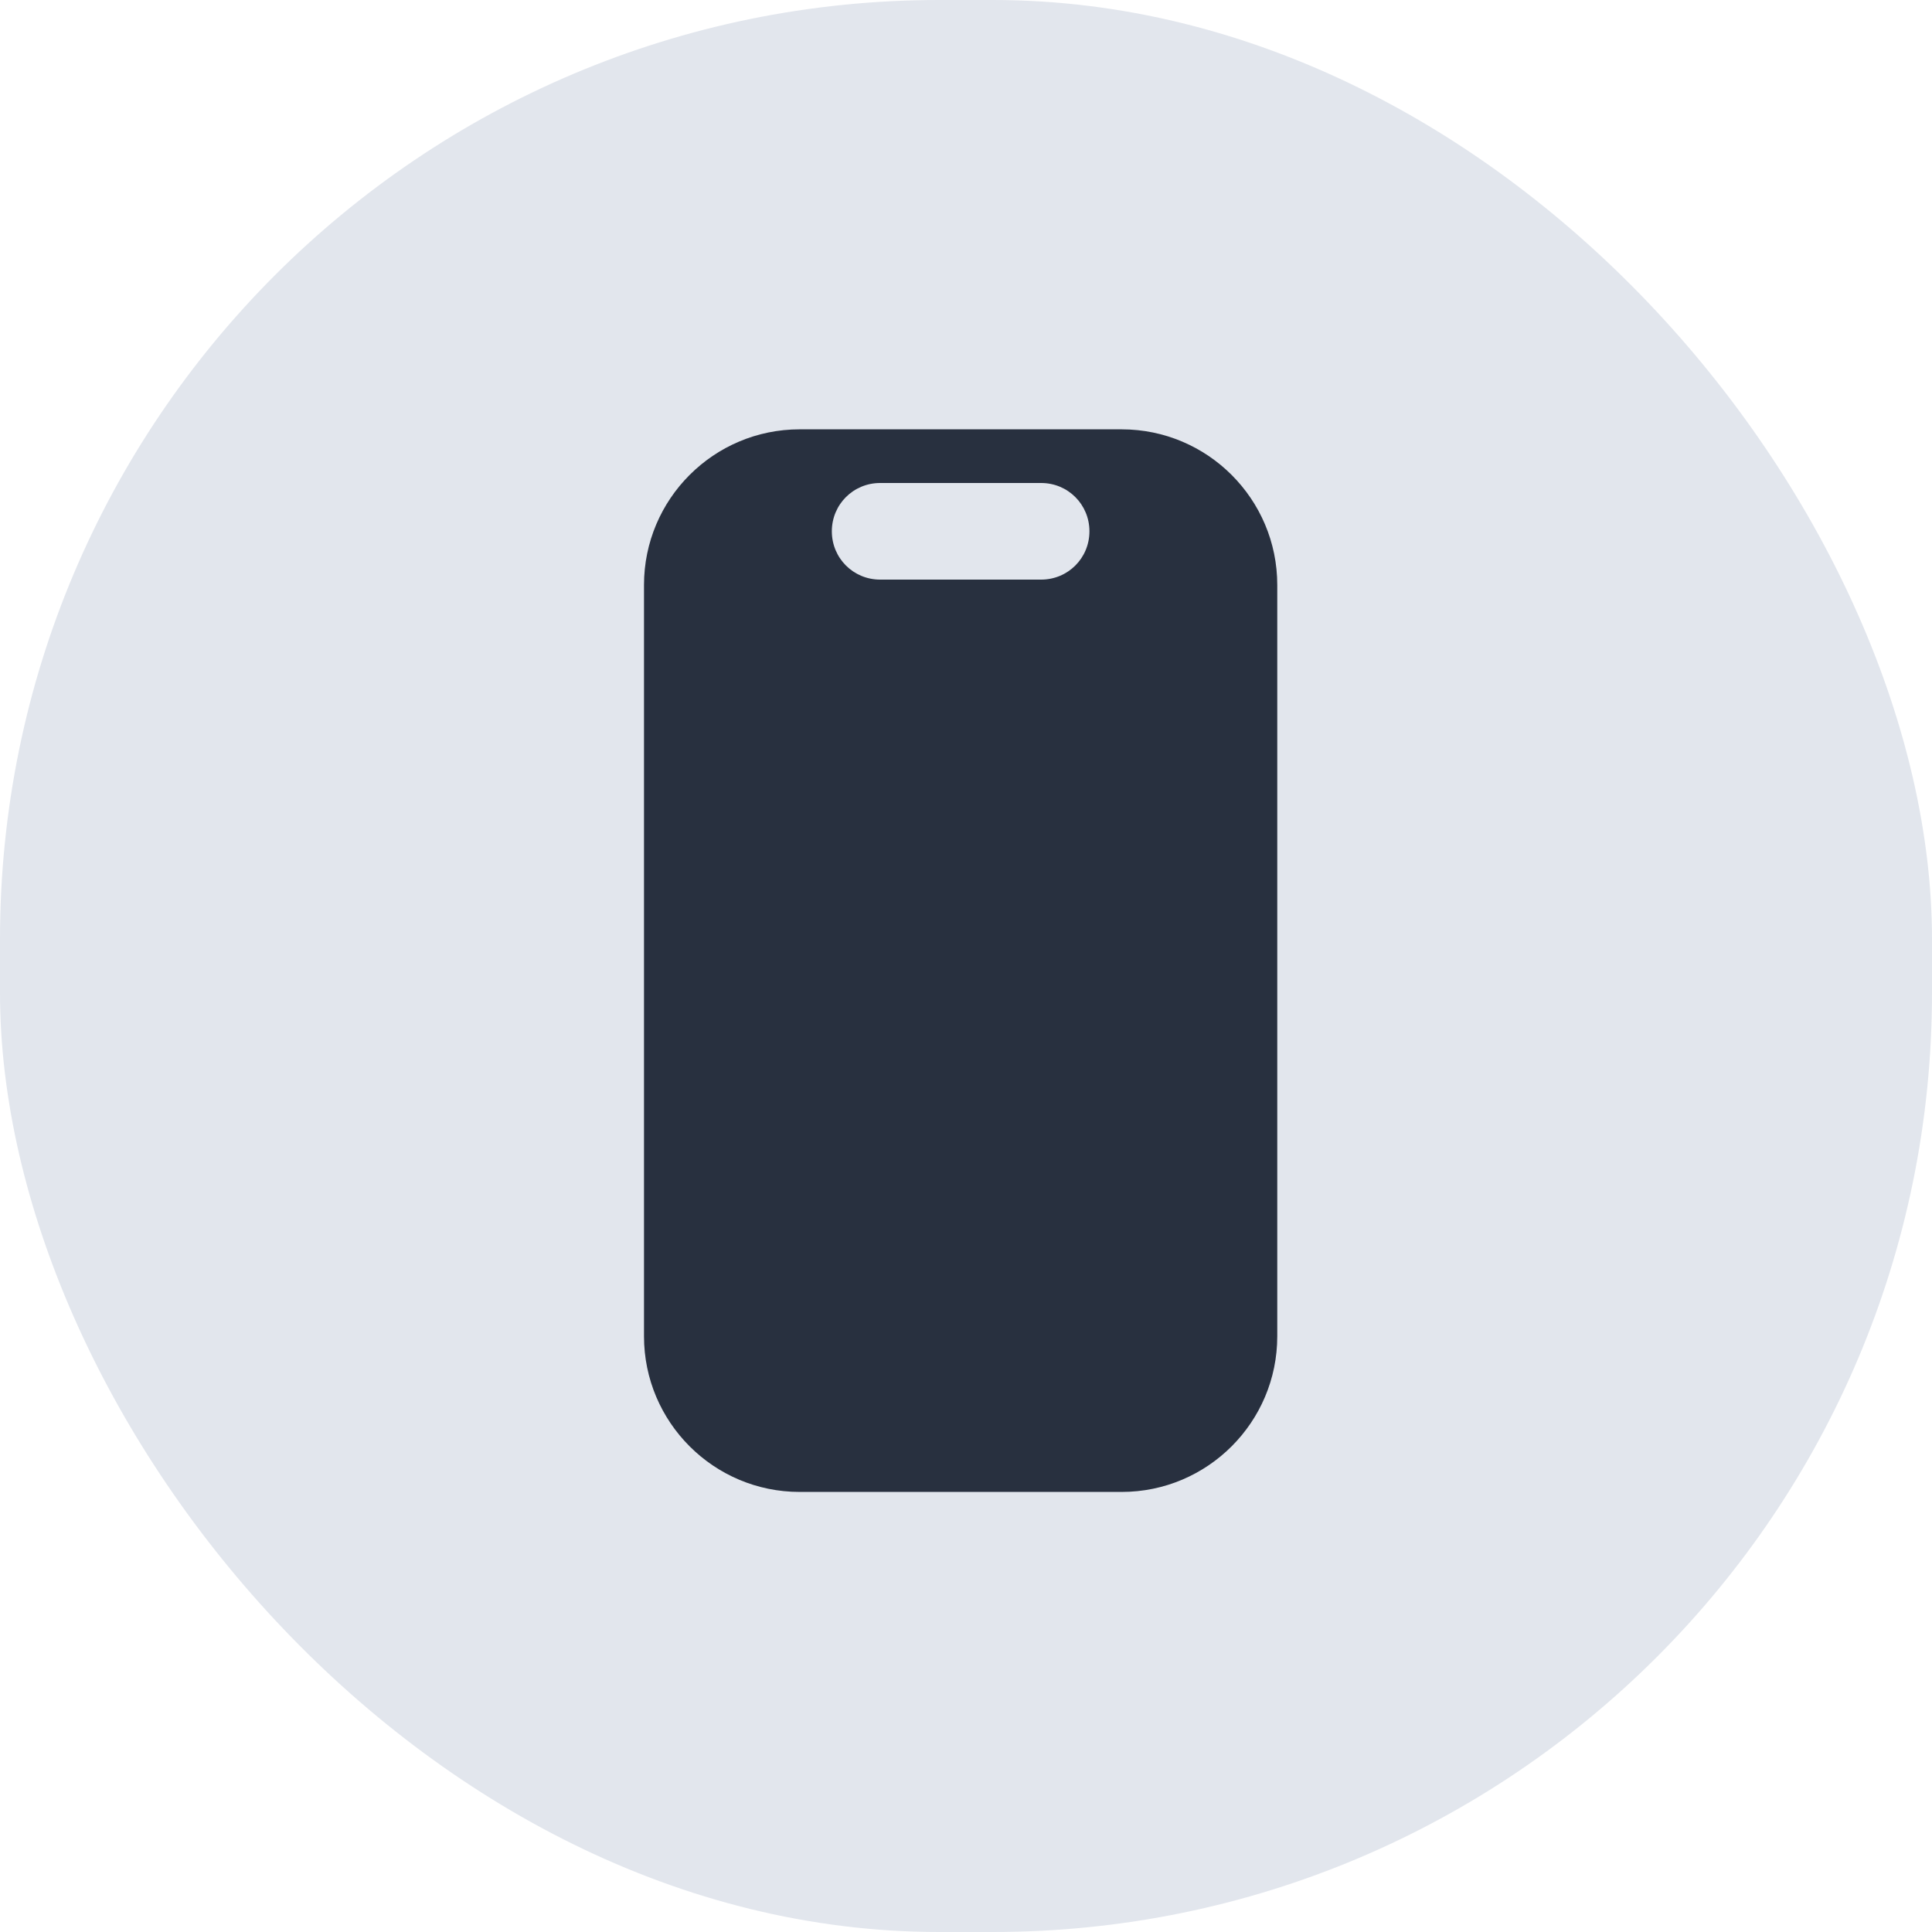
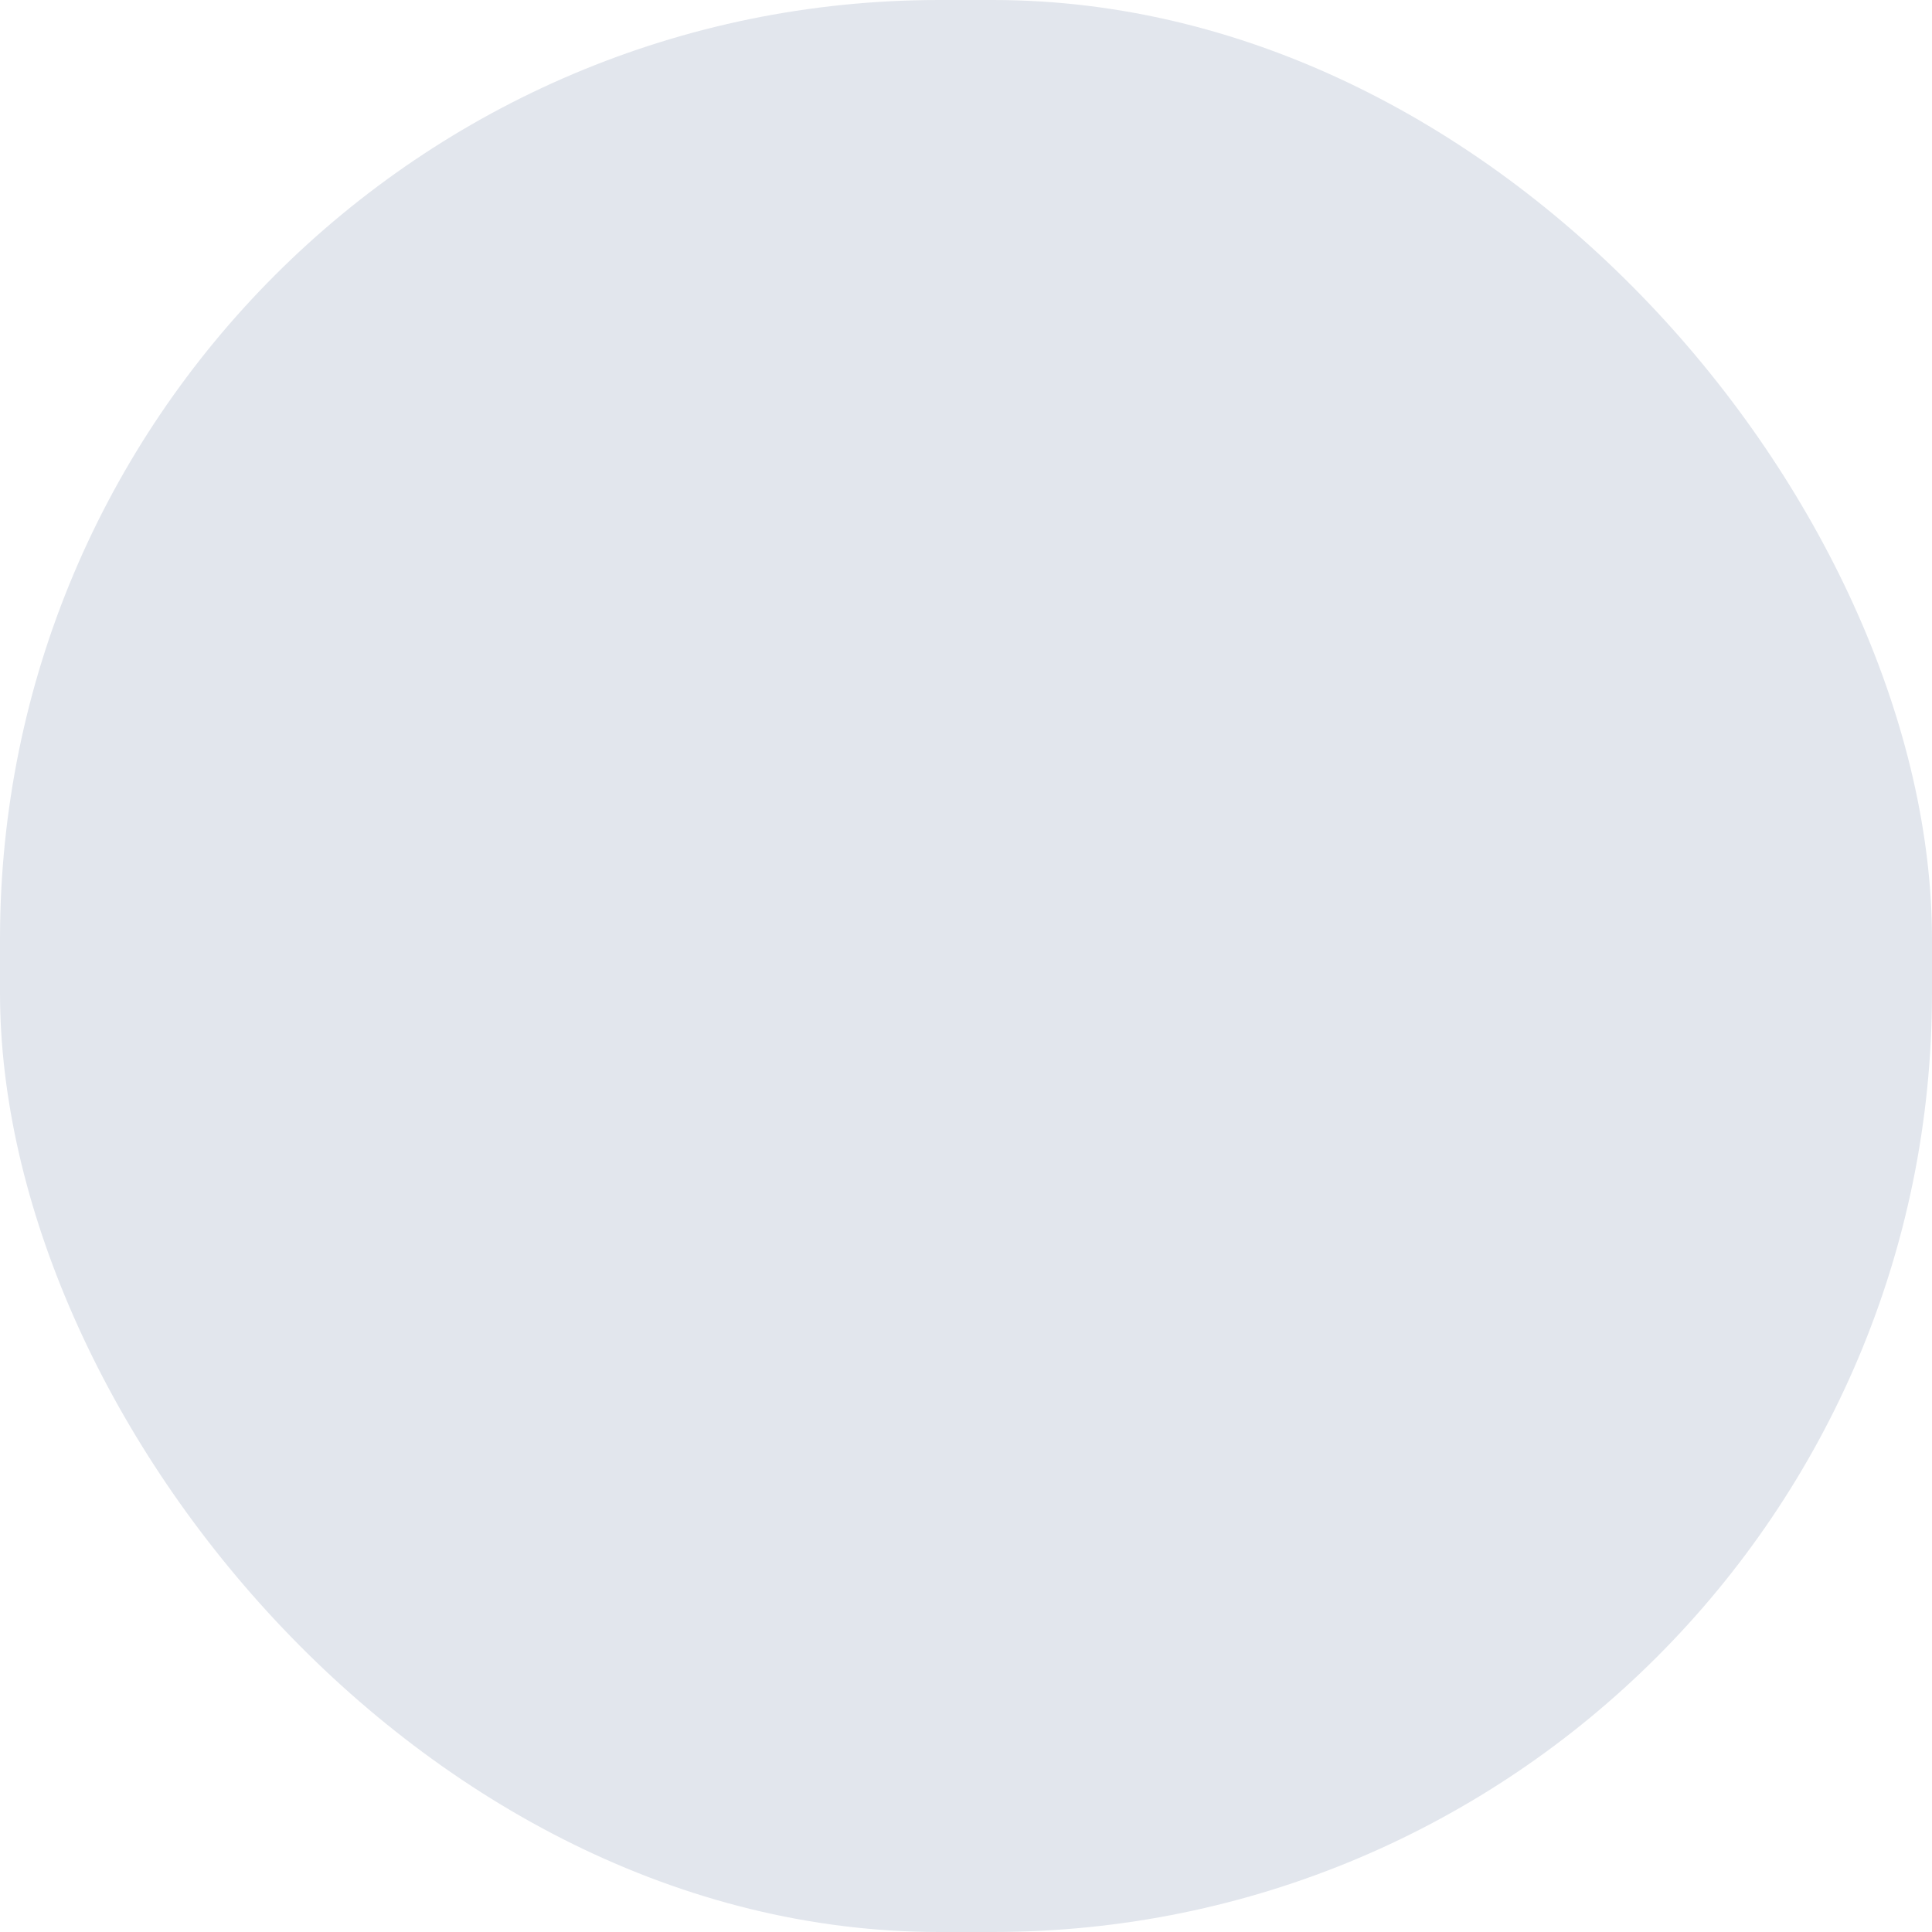
<svg xmlns="http://www.w3.org/2000/svg" width="36" height="36" viewBox="0 0 36 36" fill="none">
  <rect width="36" height="36" rx="17.5" fill="#E2E6ED" />
-   <path d="M20.9 8H14.9C13.3 8 12 9.3 12 10.9V24.9C12 26.5 13.3 27.8 14.9 27.8H20.9C22.5 27.8 23.8 26.5 23.8 24.9V10.9C23.8 9.3 22.5 8 20.9 8ZM19.4 10.8H16.4C15.9 10.8 15.5 10.4 15.5 9.9C15.5 9.4 15.9 9 16.4 9H19.4C19.9 9 20.3 9.4 20.3 9.9C20.3 10.4 19.9 10.8 19.4 10.8Z" fill="#28303F" />
</svg>